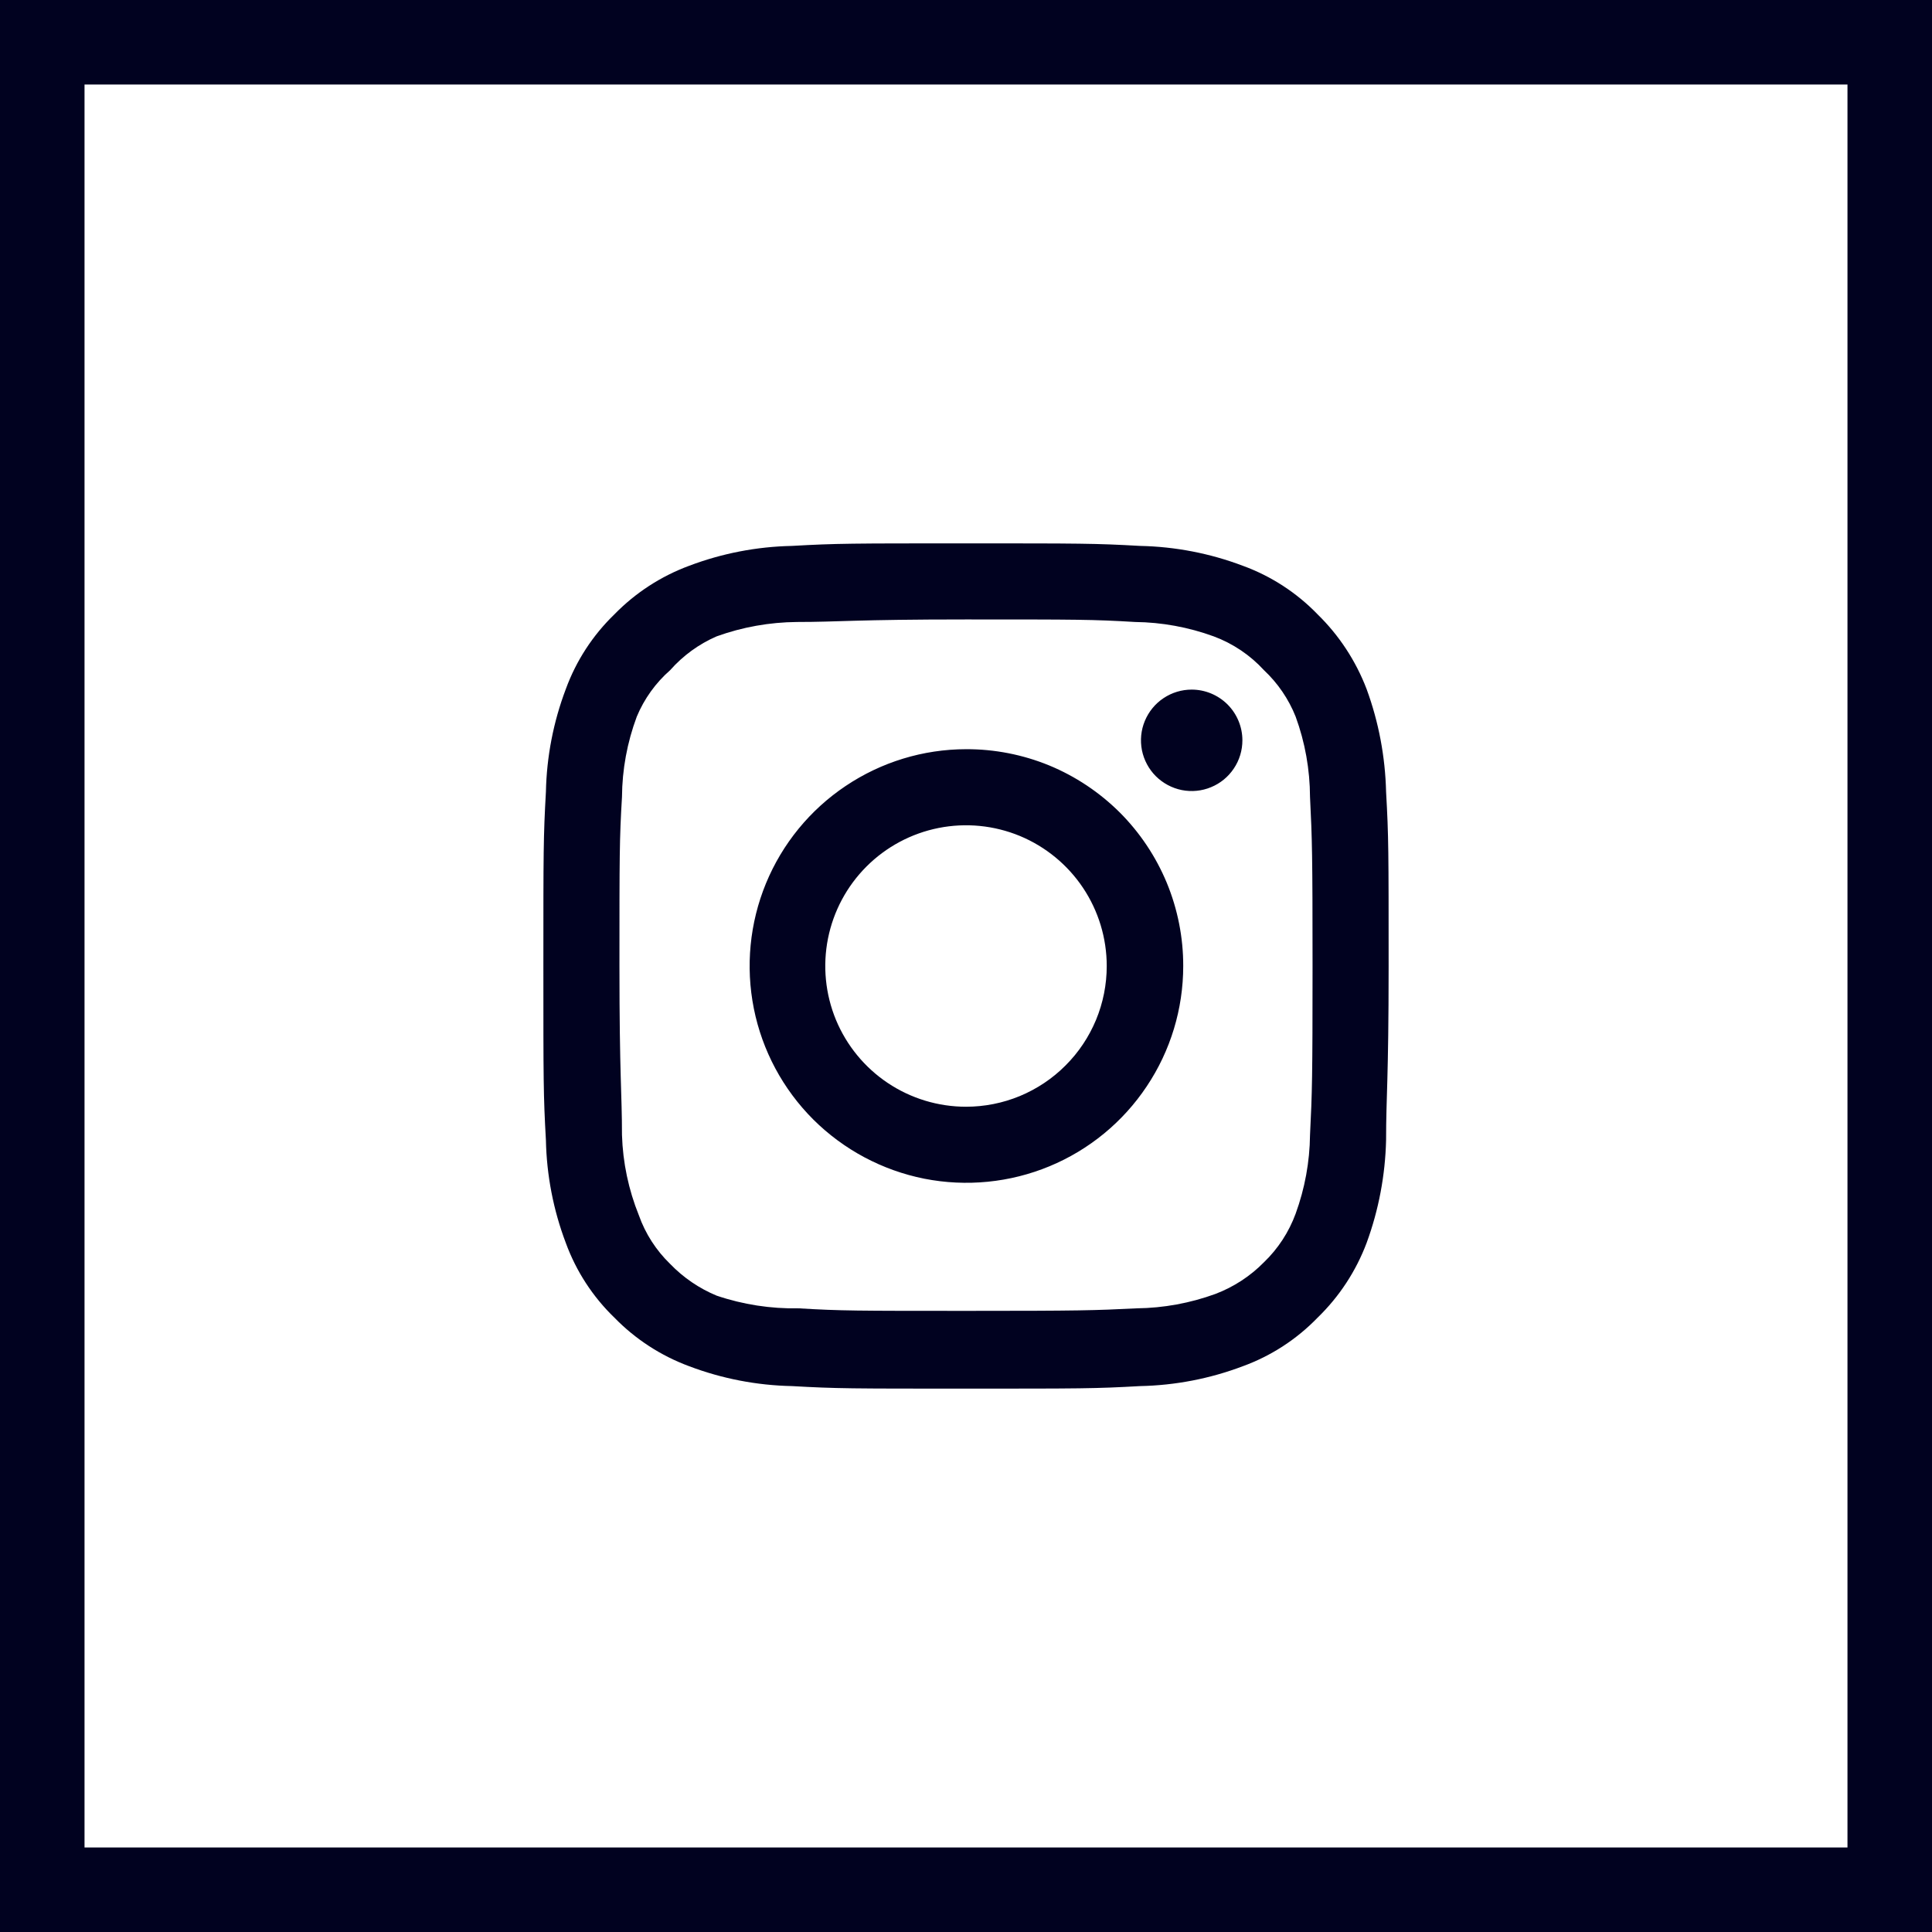
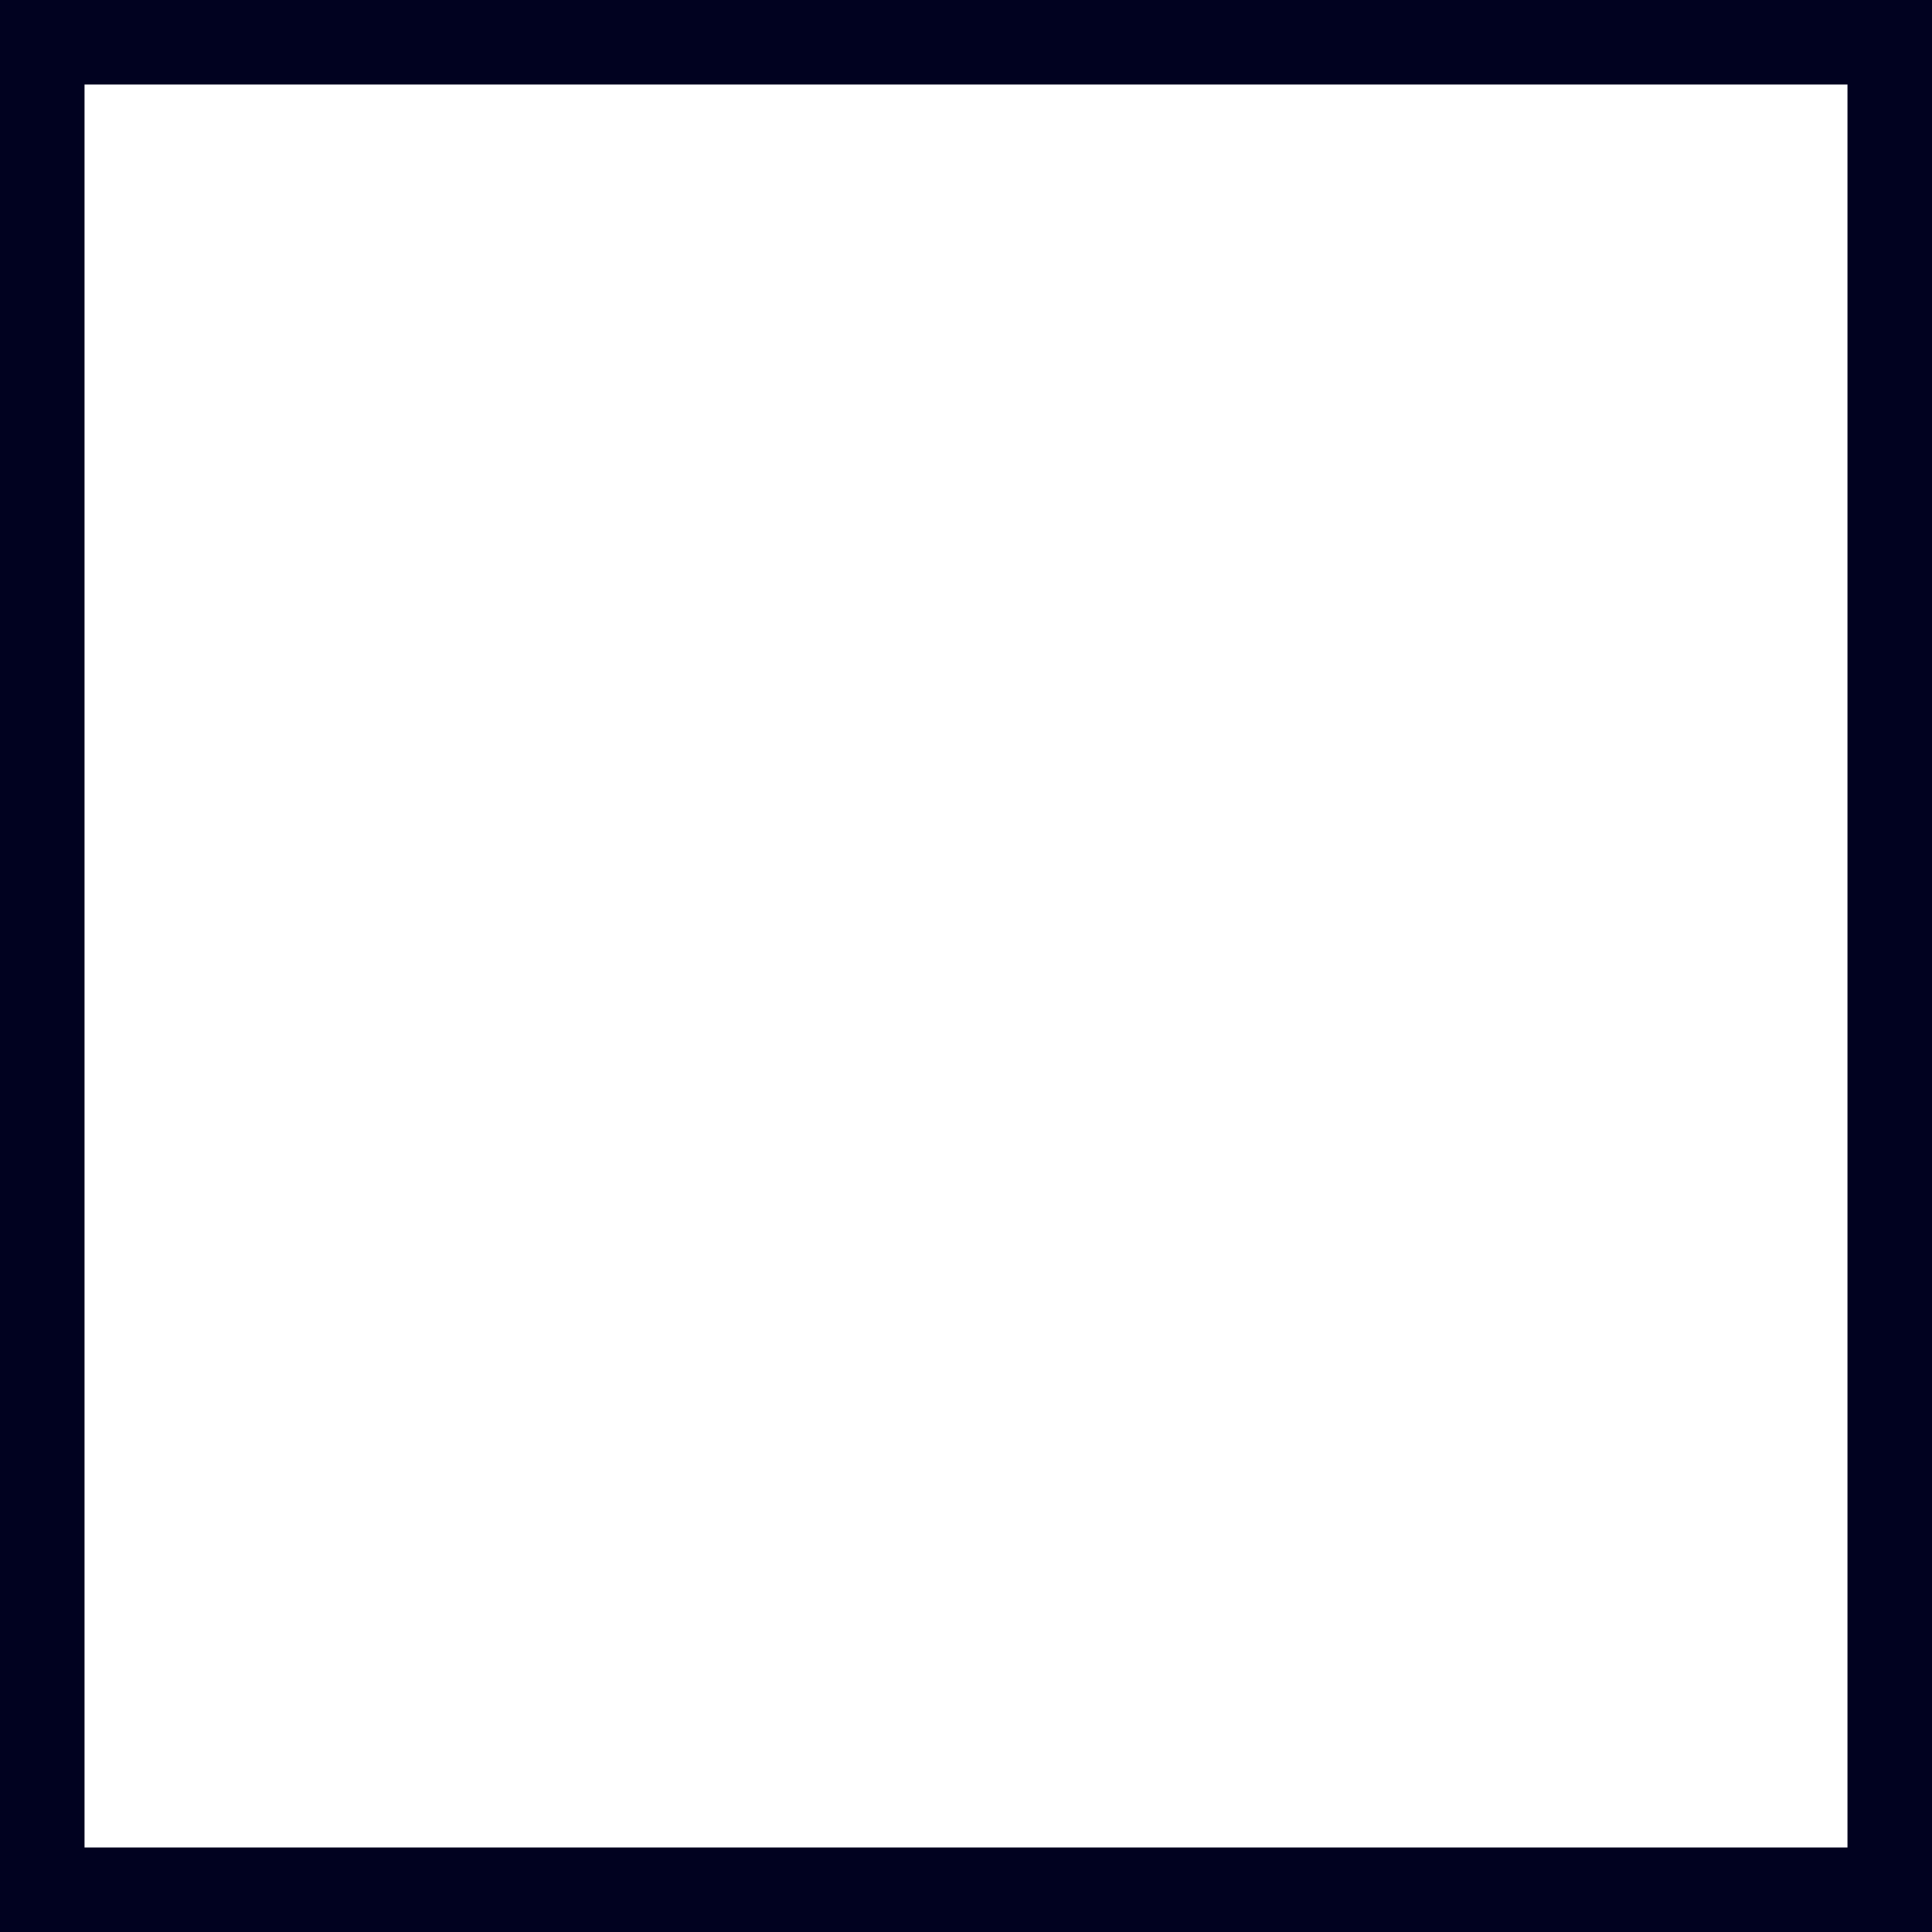
<svg xmlns="http://www.w3.org/2000/svg" width="32" height="32" viewBox="0 0 32 32" fill="none">
  <rect x="0.7" y="0.7" width="30.6" height="30.6" stroke="#010220" stroke-width="1.4" />
-   <path d="M19.738 11.422C19.572 11.422 19.41 11.471 19.271 11.564C19.133 11.656 19.026 11.787 18.962 11.941C18.898 12.094 18.882 12.263 18.914 12.426C18.947 12.589 19.027 12.739 19.144 12.856C19.262 12.973 19.411 13.053 19.574 13.086C19.737 13.118 19.906 13.102 20.059 13.038C20.213 12.975 20.344 12.867 20.436 12.729C20.529 12.591 20.578 12.428 20.578 12.262C20.578 12.039 20.489 11.826 20.332 11.668C20.174 11.511 19.961 11.422 19.738 11.422V11.422ZM22.958 13.116C22.944 12.535 22.836 11.961 22.636 11.415C22.458 10.948 22.181 10.525 21.824 10.176C21.477 9.817 21.054 9.542 20.585 9.371C20.041 9.165 19.466 9.054 18.884 9.042C18.142 9 17.904 9 16 9C14.096 9 13.858 9 13.116 9.042C12.534 9.054 11.959 9.165 11.415 9.371C10.947 9.544 10.524 9.819 10.176 10.176C9.817 10.523 9.542 10.946 9.371 11.415C9.165 11.959 9.054 12.534 9.042 13.116C9 13.858 9 14.096 9 16C9 17.904 9 18.142 9.042 18.884C9.054 19.466 9.165 20.041 9.371 20.585C9.542 21.054 9.817 21.477 10.176 21.824C10.524 22.181 10.947 22.456 11.415 22.629C11.959 22.835 12.534 22.946 13.116 22.958C13.858 23 14.096 23 16 23C17.904 23 18.142 23 18.884 22.958C19.466 22.946 20.041 22.835 20.585 22.629C21.054 22.458 21.477 22.183 21.824 21.824C22.183 21.476 22.46 21.053 22.636 20.585C22.836 20.039 22.944 19.465 22.958 18.884C22.958 18.142 23 17.904 23 16C23 14.096 23 13.858 22.958 13.116V13.116ZM21.698 18.8C21.693 19.244 21.612 19.685 21.46 20.102C21.348 20.407 21.169 20.682 20.935 20.907C20.708 21.138 20.433 21.317 20.13 21.432C19.713 21.584 19.272 21.665 18.828 21.67C18.128 21.705 17.869 21.712 16.028 21.712C14.187 21.712 13.928 21.712 13.228 21.67C12.767 21.679 12.307 21.608 11.87 21.46C11.58 21.34 11.318 21.161 11.1 20.935C10.868 20.71 10.69 20.435 10.582 20.13C10.411 19.707 10.316 19.256 10.302 18.8C10.302 18.1 10.26 17.841 10.26 16C10.26 14.159 10.26 13.9 10.302 13.2C10.305 12.746 10.388 12.296 10.547 11.87C10.67 11.575 10.859 11.311 11.1 11.1C11.313 10.859 11.575 10.668 11.87 10.54C12.297 10.386 12.746 10.306 13.2 10.302C13.9 10.302 14.159 10.26 16 10.26C17.841 10.26 18.1 10.26 18.8 10.302C19.244 10.307 19.685 10.388 20.102 10.54C20.42 10.658 20.706 10.85 20.935 11.1C21.164 11.315 21.344 11.578 21.46 11.87C21.616 12.296 21.696 12.746 21.698 13.2C21.733 13.9 21.74 14.159 21.74 16C21.74 17.841 21.733 18.1 21.698 18.8ZM16 12.409C15.29 12.41 14.597 12.622 14.007 13.018C13.417 13.413 12.958 13.974 12.687 14.631C12.417 15.287 12.347 16.009 12.486 16.705C12.625 17.401 12.968 18.04 13.47 18.542C13.973 19.043 14.613 19.384 15.309 19.523C16.005 19.66 16.727 19.589 17.383 19.317C18.039 19.045 18.599 18.585 18.993 17.994C19.388 17.404 19.598 16.71 19.598 16C19.599 15.528 19.506 15.06 19.326 14.623C19.145 14.187 18.88 13.79 18.546 13.456C18.211 13.123 17.814 12.858 17.378 12.678C16.941 12.499 16.472 12.407 16 12.409V12.409ZM16 18.331C15.539 18.331 15.088 18.194 14.705 17.938C14.322 17.682 14.023 17.318 13.846 16.892C13.67 16.466 13.624 15.997 13.714 15.545C13.804 15.093 14.026 14.678 14.352 14.352C14.678 14.026 15.093 13.804 15.545 13.714C15.997 13.624 16.466 13.67 16.892 13.846C17.318 14.023 17.682 14.322 17.938 14.705C18.194 15.088 18.331 15.539 18.331 16C18.331 16.306 18.271 16.609 18.154 16.892C18.036 17.175 17.865 17.432 17.648 17.648C17.432 17.865 17.175 18.036 16.892 18.154C16.609 18.271 16.306 18.331 16 18.331V18.331Z" fill="#010220" />
</svg>